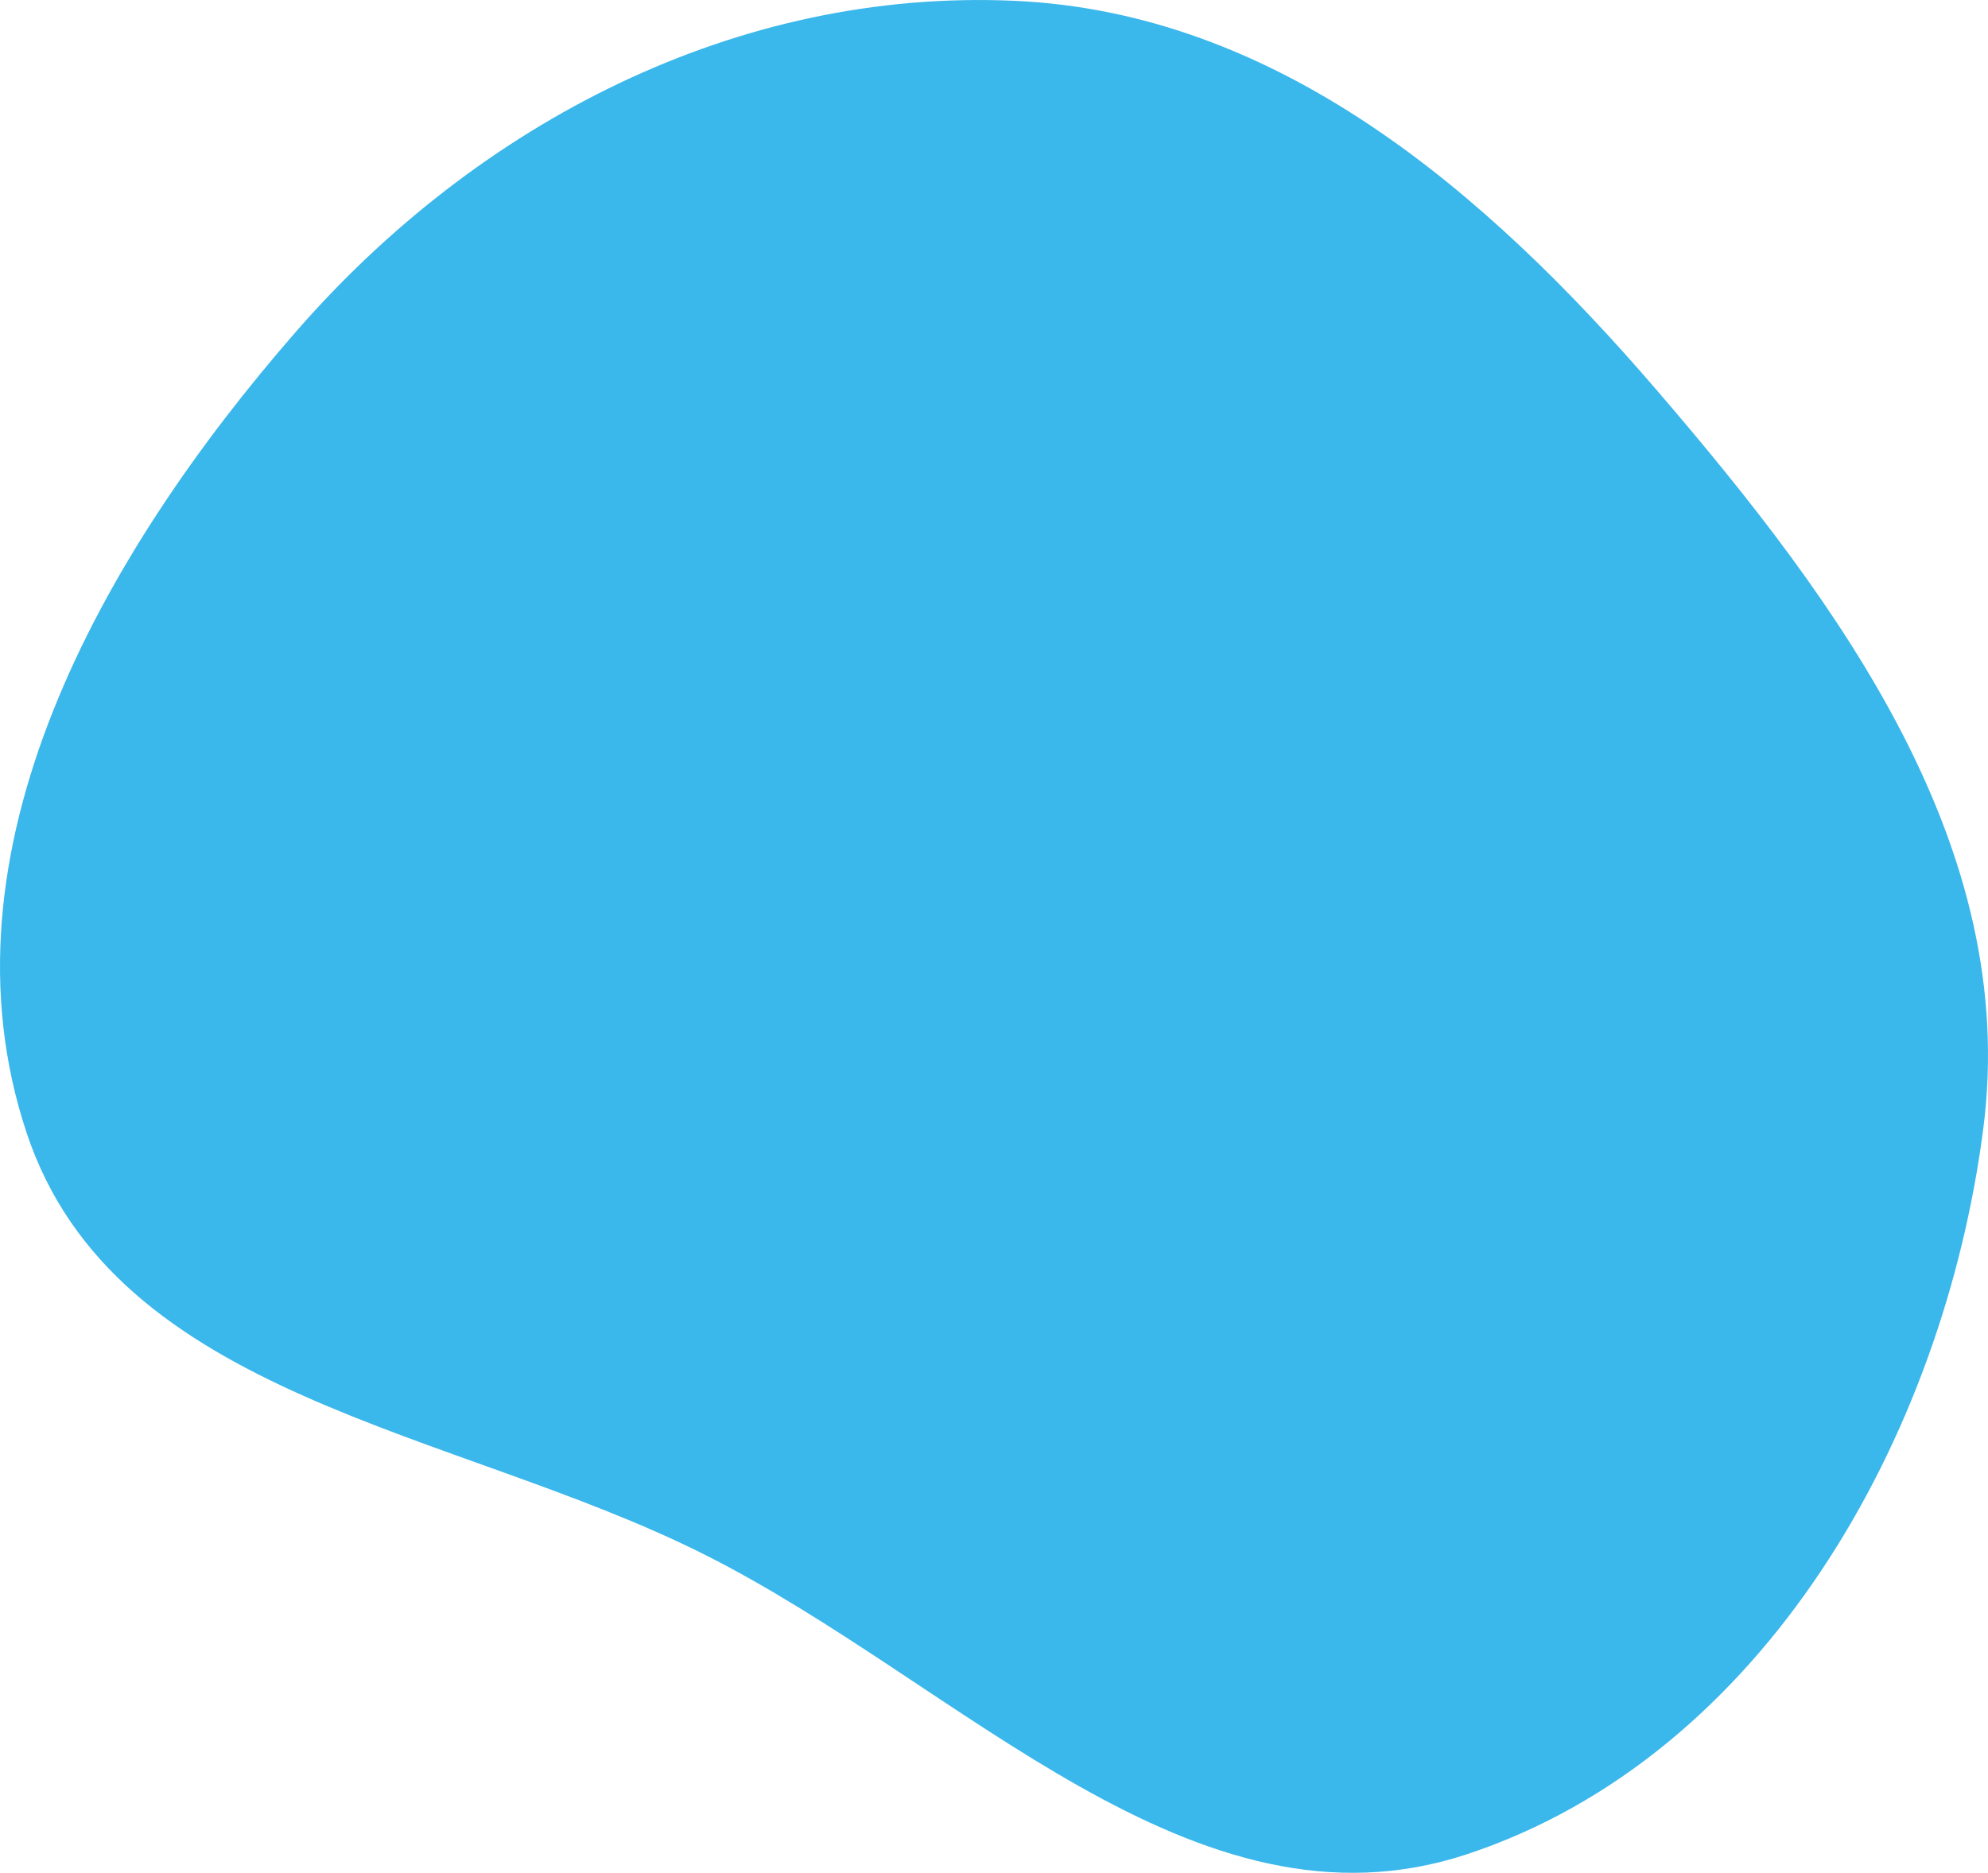
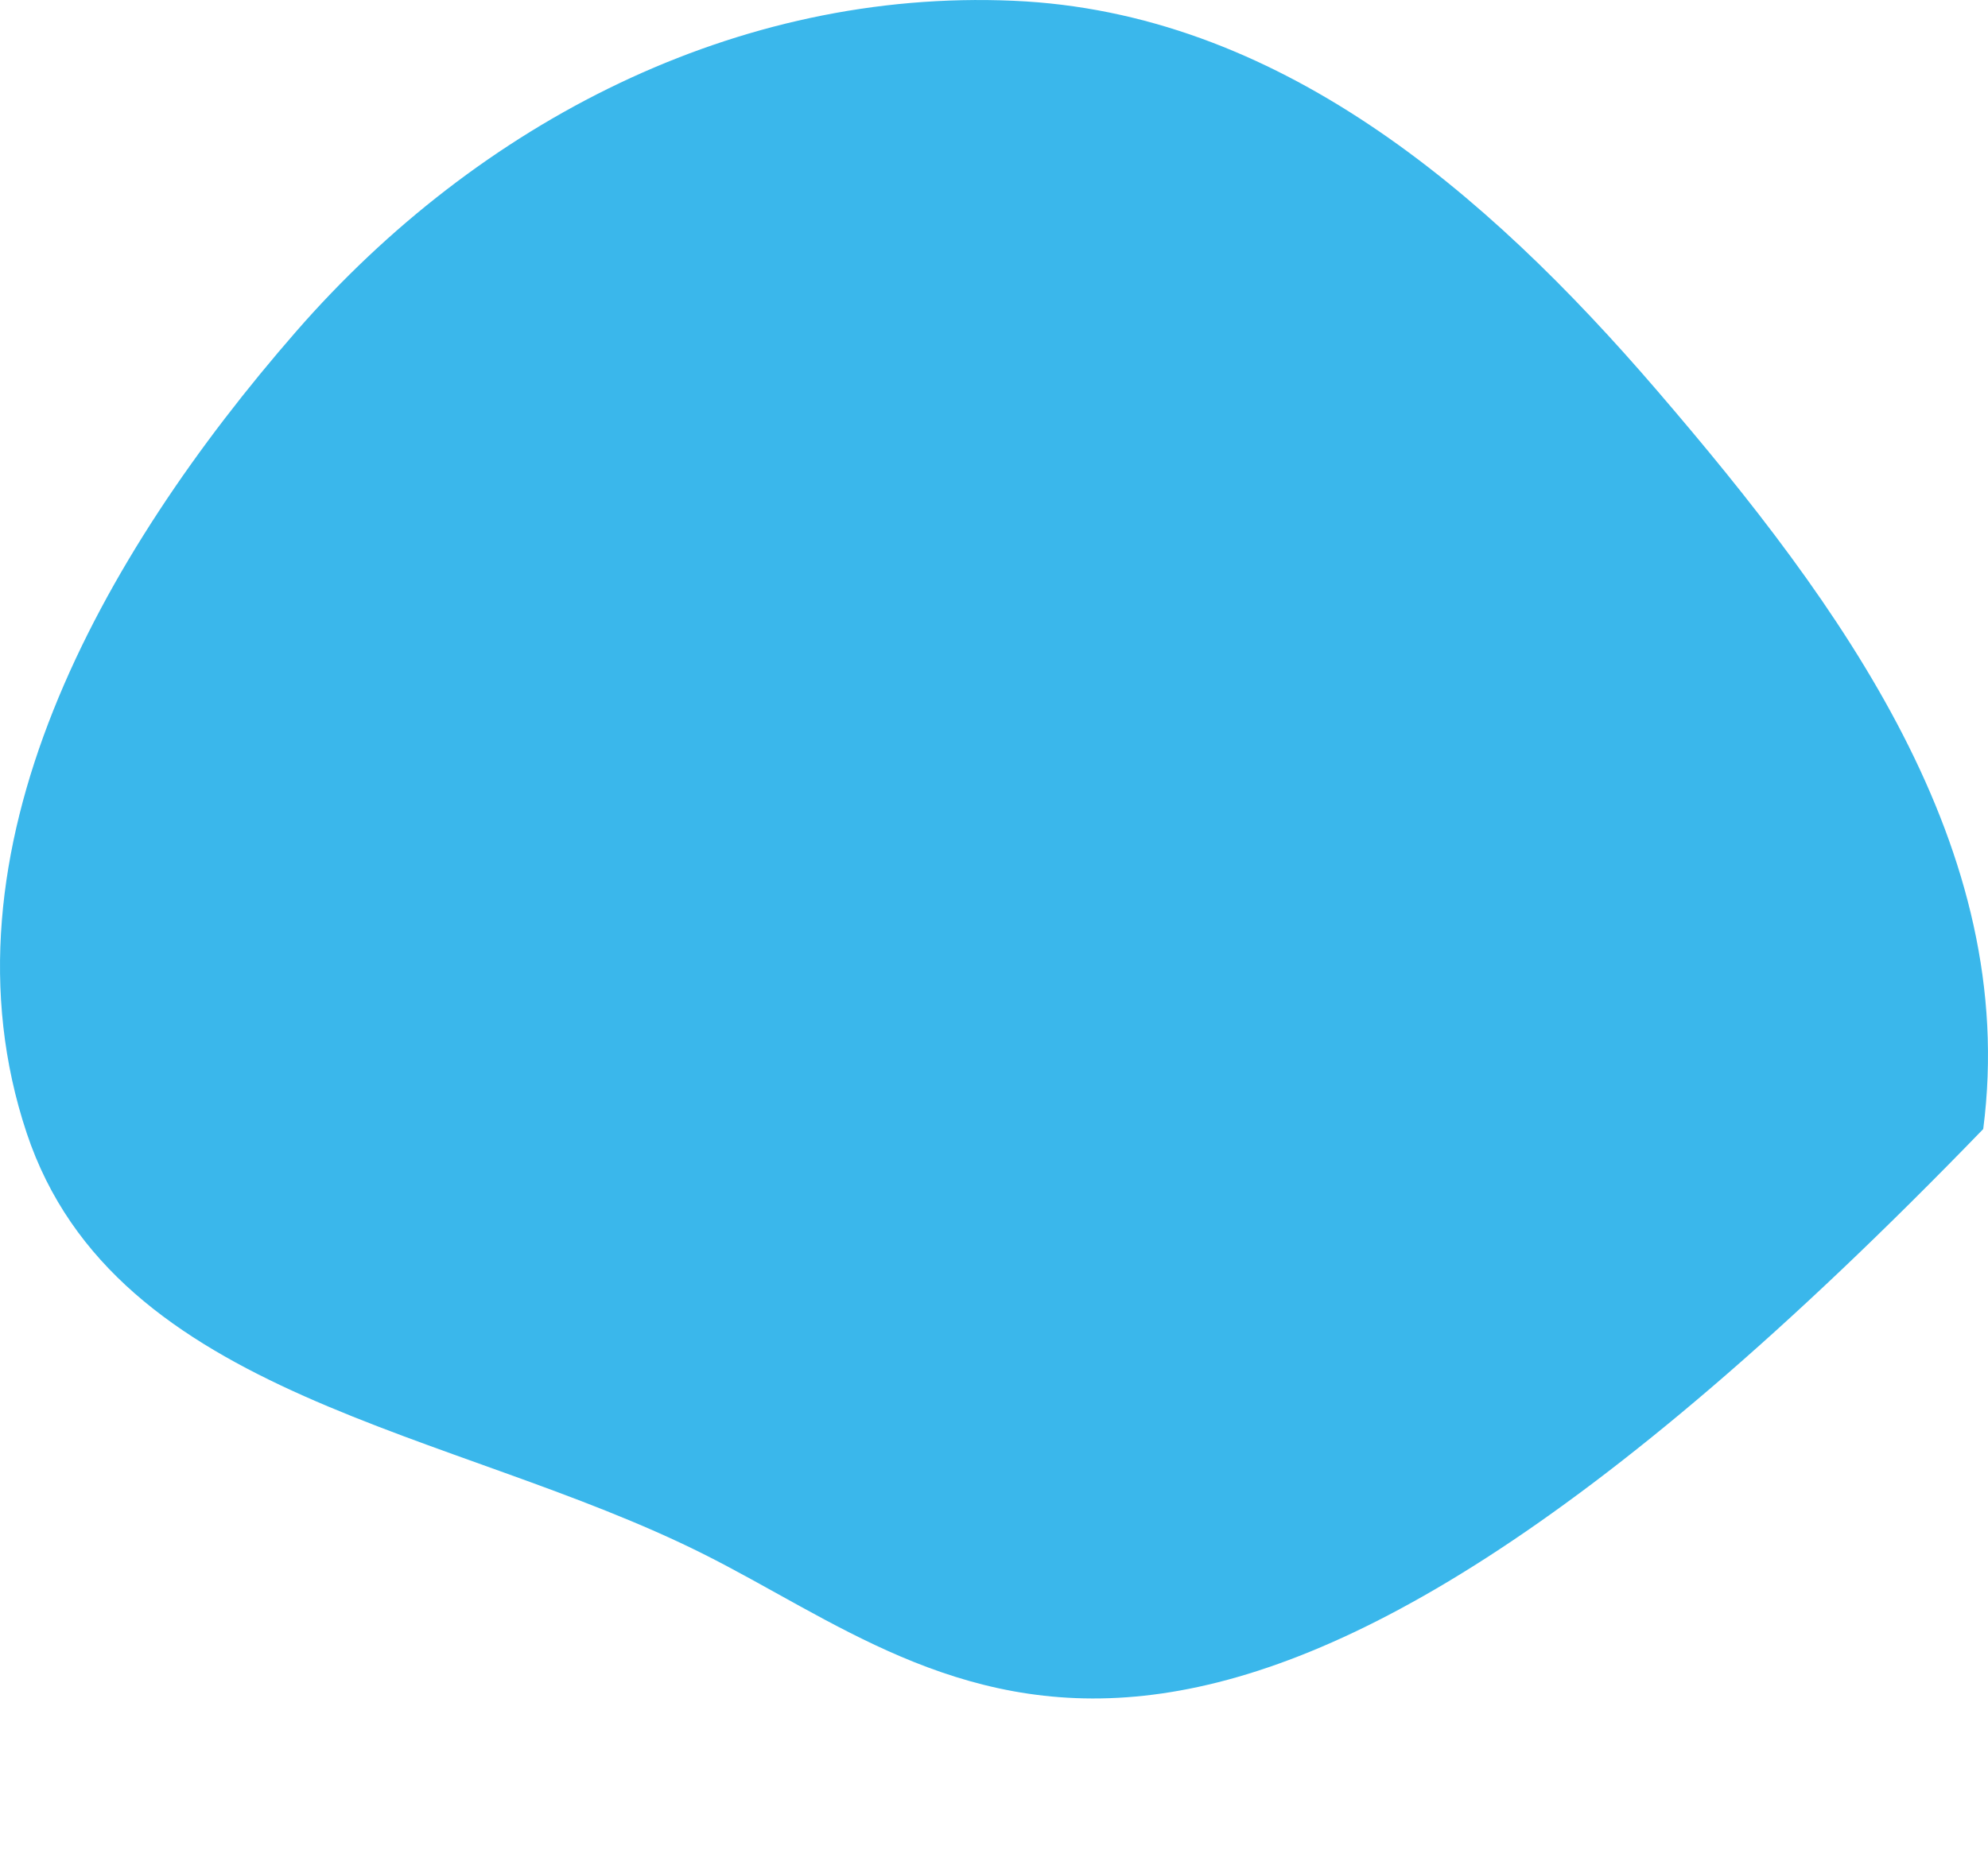
<svg xmlns="http://www.w3.org/2000/svg" width="52" height="49" viewBox="0 0 52 49" fill="none">
-   <path fill-rule="evenodd" clip-rule="evenodd" d="M26.506 0.02C33.393 0.318 38.836 4.973 43.343 10.217C48.164 15.828 52.828 22.188 51.875 29.54C50.824 37.651 46.105 45.947 38.38 48.511C31.234 50.884 25.131 44.029 18.394 40.656C11.86 37.384 3.014 36.601 0.697 29.641C-1.754 22.281 2.658 14.512 7.745 8.674C12.515 3.199 19.274 -0.294 26.506 0.02Z" fill="#3AB7EB" />
+   <path fill-rule="evenodd" clip-rule="evenodd" d="M26.506 0.02C33.393 0.318 38.836 4.973 43.343 10.217C48.164 15.828 52.828 22.188 51.875 29.54C31.234 50.884 25.131 44.029 18.394 40.656C11.86 37.384 3.014 36.601 0.697 29.641C-1.754 22.281 2.658 14.512 7.745 8.674C12.515 3.199 19.274 -0.294 26.506 0.02Z" fill="#3AB7EB" />
</svg>